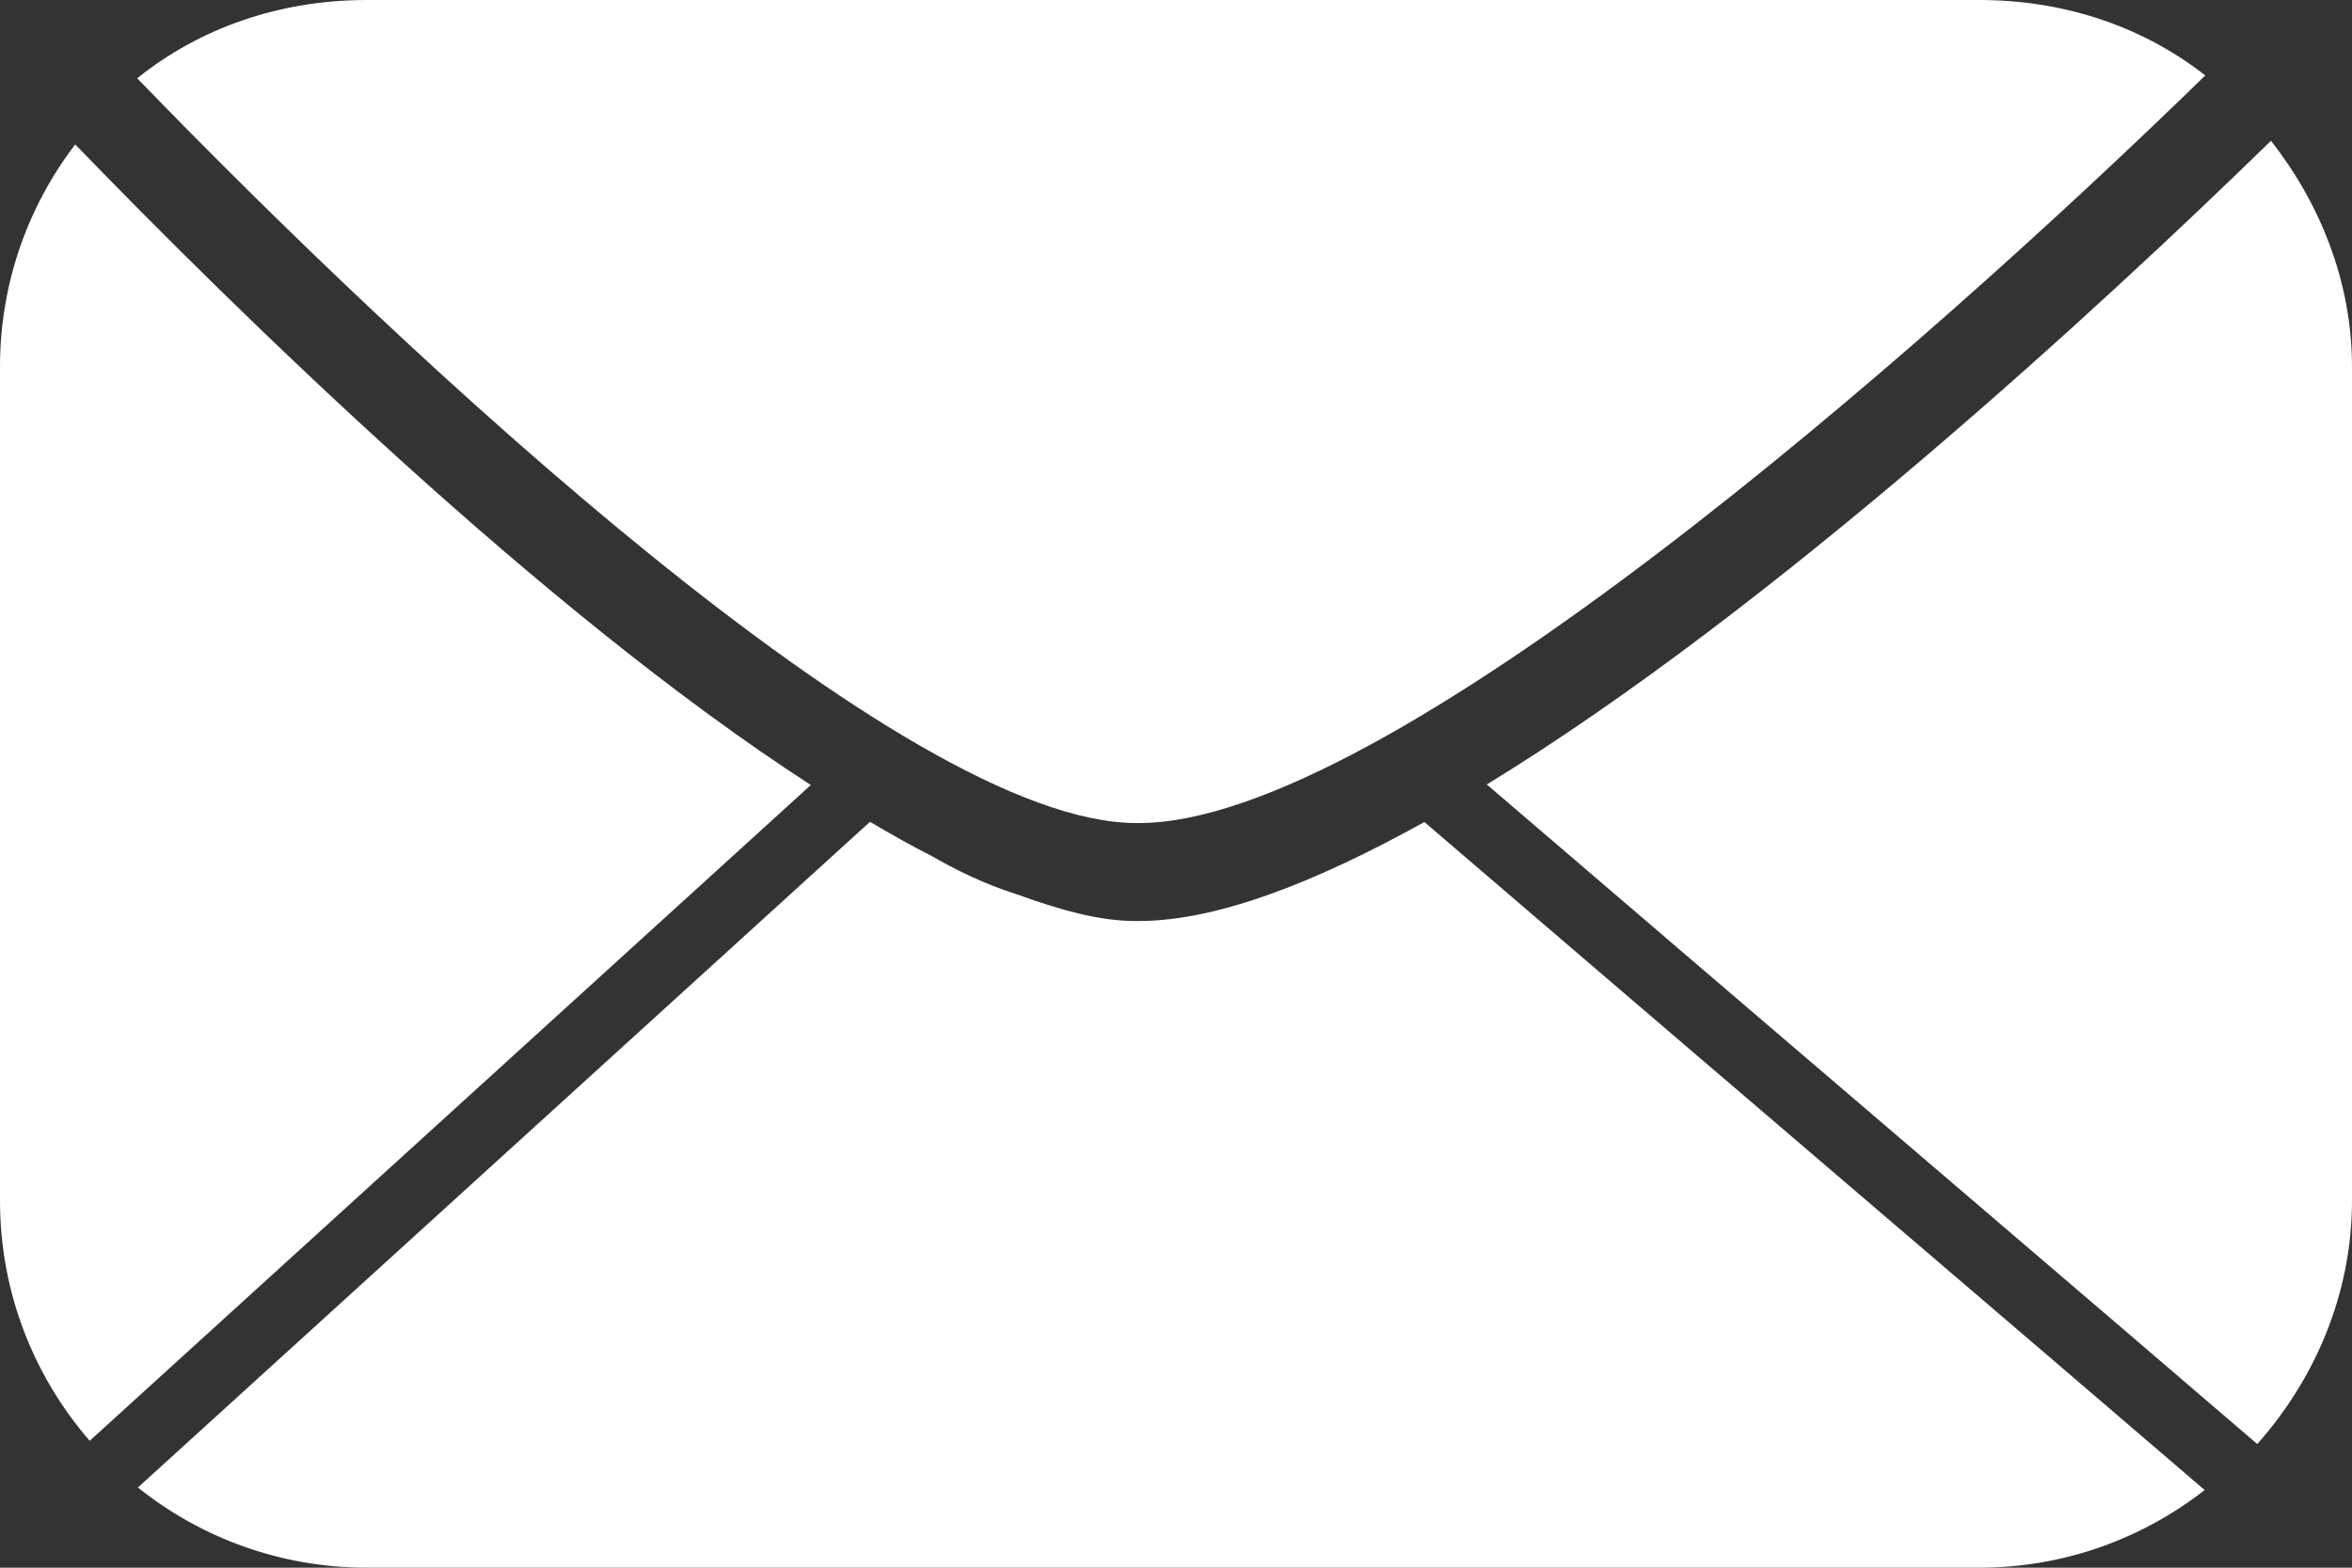
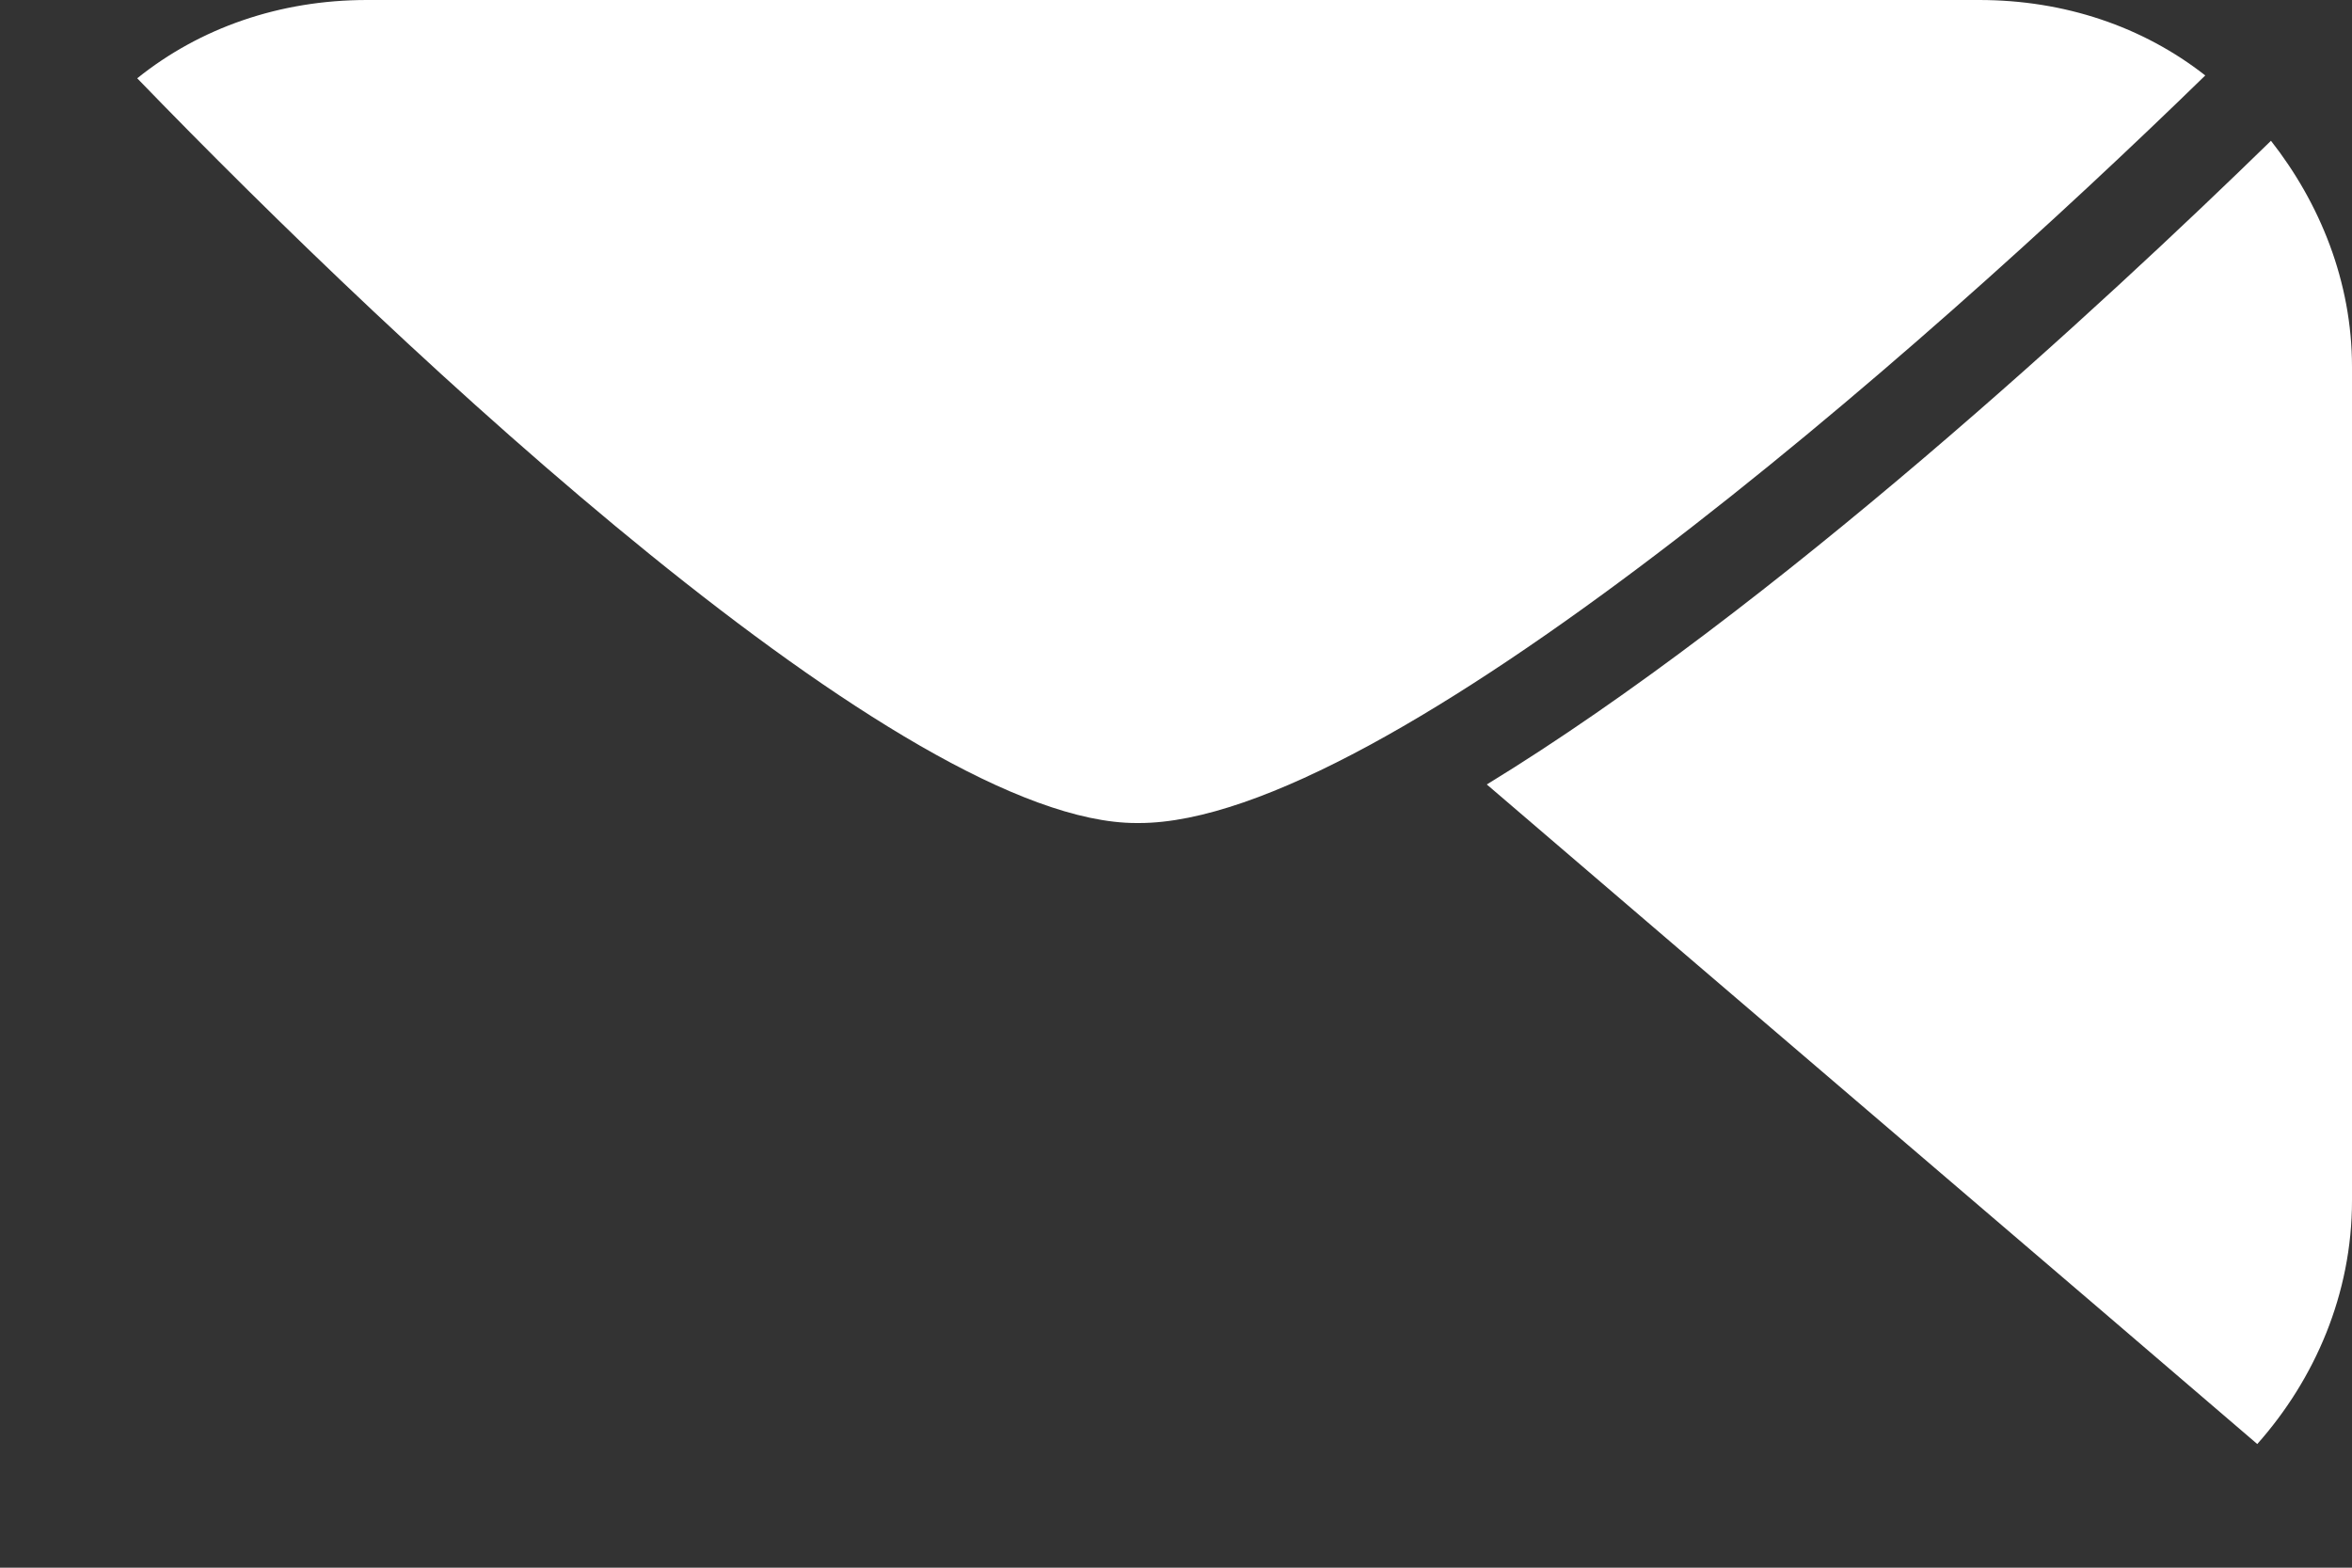
<svg xmlns="http://www.w3.org/2000/svg" version="1.1" id="Ebene_1" x="0px" y="0px" width="120px" height="80px" viewBox="0 0 120 80" enable-background="new 0 0 120 80" xml:space="preserve">
  <rect x="0" y="0" width="120" height="80" fill="#333333" stroke="none" />
  <g>
-     <path fill="none" d="M51.838,45.623C54.031,46.42,56.075,47,57.907,47c0.062,0,0.124,0,0.186,0c4.042,0,9.099-2.014,14.579-5.055   c-0.064-0.055-0.129-0.109-0.191-0.164C64.027,47.35,56.914,47.221,51.838,45.623z" />
+     <path fill="none" d="M51.838,45.623c0.062,0,0.124,0,0.186,0c4.042,0,9.099-2.014,14.579-5.055   c-0.064-0.055-0.129-0.109-0.191-0.164C64.027,47.35,56.914,47.221,51.838,45.623z" />
    <path fill="none" d="M44.387,41.914c1.076,0.63,2.137,1.211,3.174,1.734c-1.227-0.702-2.205-1.414-2.901-1.981L44.387,41.914z" />
    <path fill="#FFFFFF" d="M57.975,42c0.045,0,0.095,0,0.142,0c12.516,0,39.769-23.887,54.397-38.15   C109.334,1.357,105.332,0,100.979,0H18.721c-4.438,0-8.512,1.415-11.72,3.995C20.709,18.176,46.135,42,57.975,42z" />
    <path fill="#FFFFFF" d="M120,61.268V18.721c0-4.354-1.641-8.357-4.134-11.537c-8.554,8.345-25.389,23.913-40.009,32.848   c13.59,11.66,30.585,26.162,39.31,33.658C118.102,70.385,120,66.036,120,61.268z" />
-     <path fill="#FFFFFF" d="M58.093,47c-0.062,0-0.124,0-0.186,0c-1.832,0-3.876-0.58-6.069-1.377c-1.649-0.52-3.082-1.24-4.277-1.925   c-1.037-0.523-2.098-1.13-3.174-1.76L7.036,75.908C10.239,78.471,14.299,80,18.721,80h82.258c4.339,0,8.33-1.485,11.504-3.963   c-8.998-7.73-26.219-22.427-39.811-34.089C67.191,44.989,62.135,47,58.093,47z" />
-     <path fill="#FFFFFF" d="M3.837,7.37C1.432,10.519,0,14.451,0,18.721v42.547c0,4.689,1.729,8.973,4.576,12.257l36.793-33.466   C27.654,31.199,11.978,15.786,3.837,7.37z" />
  </g>
</svg>